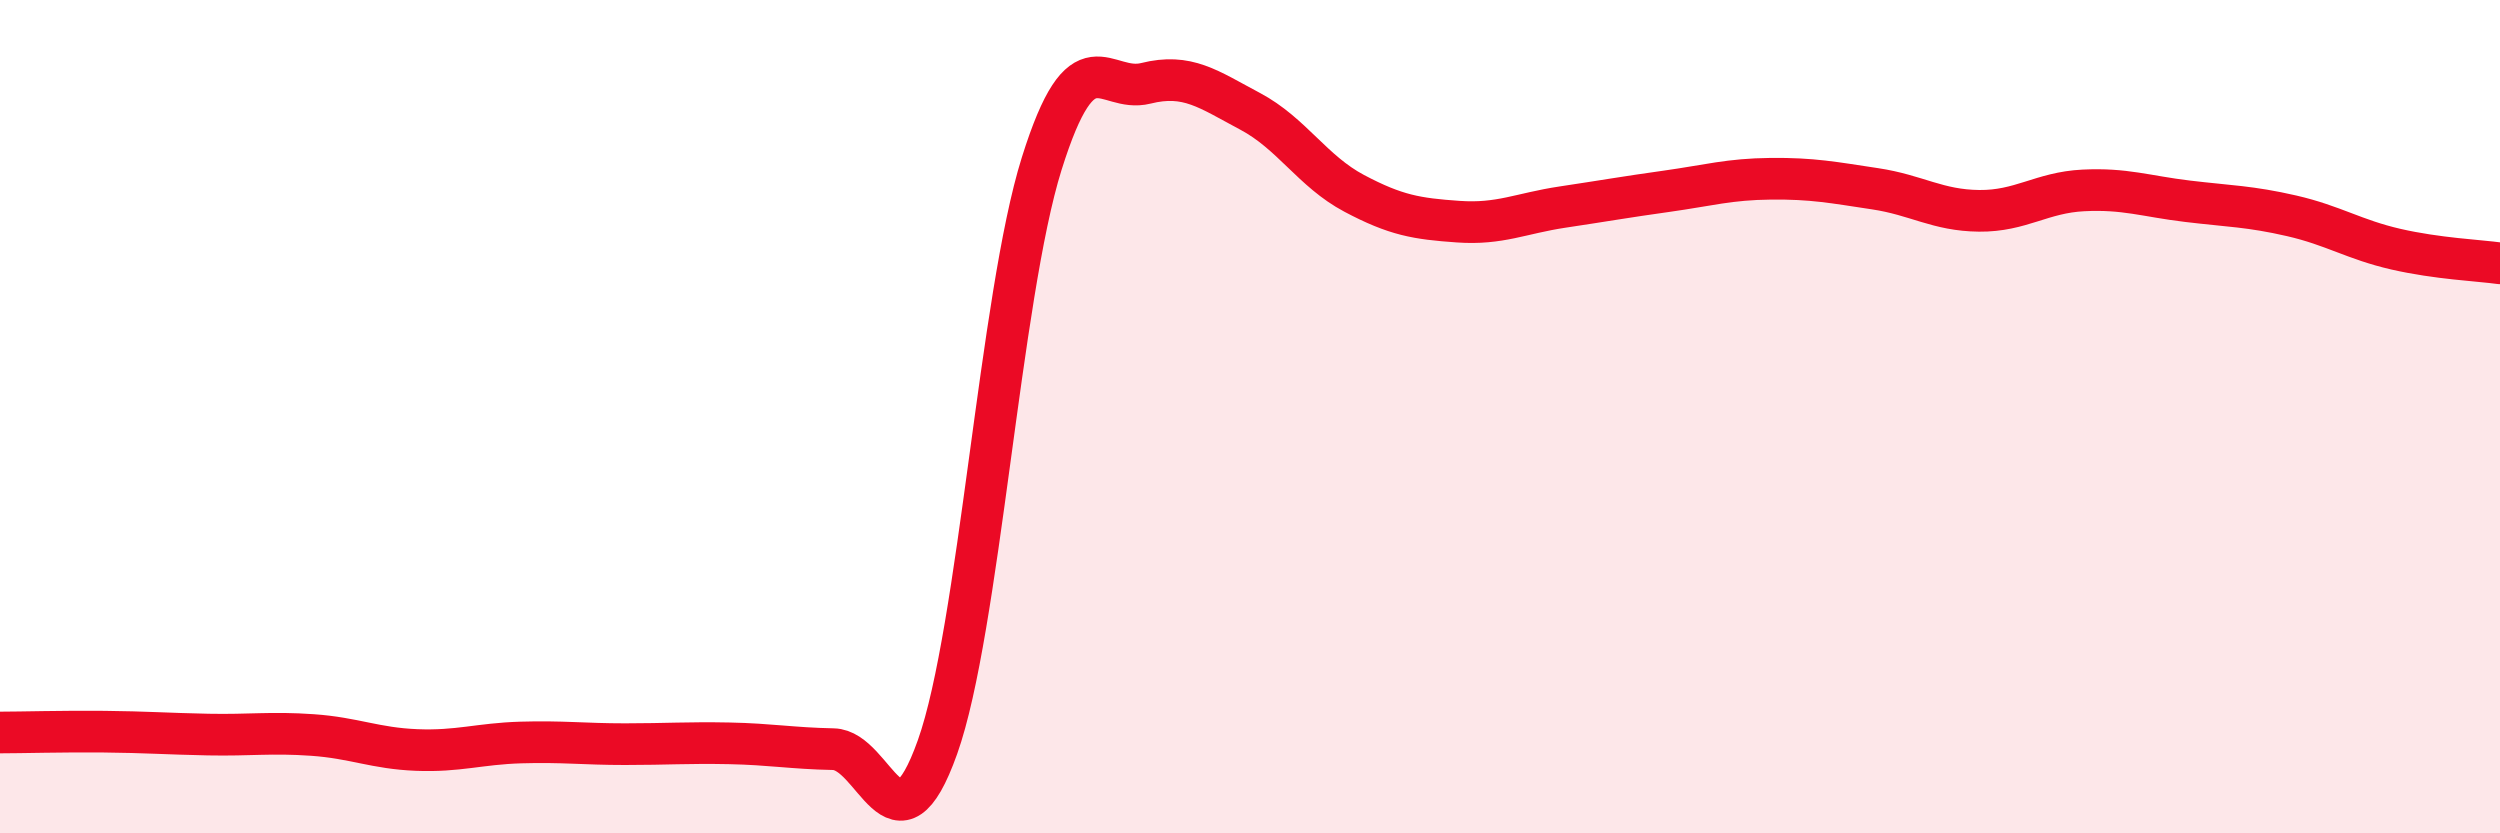
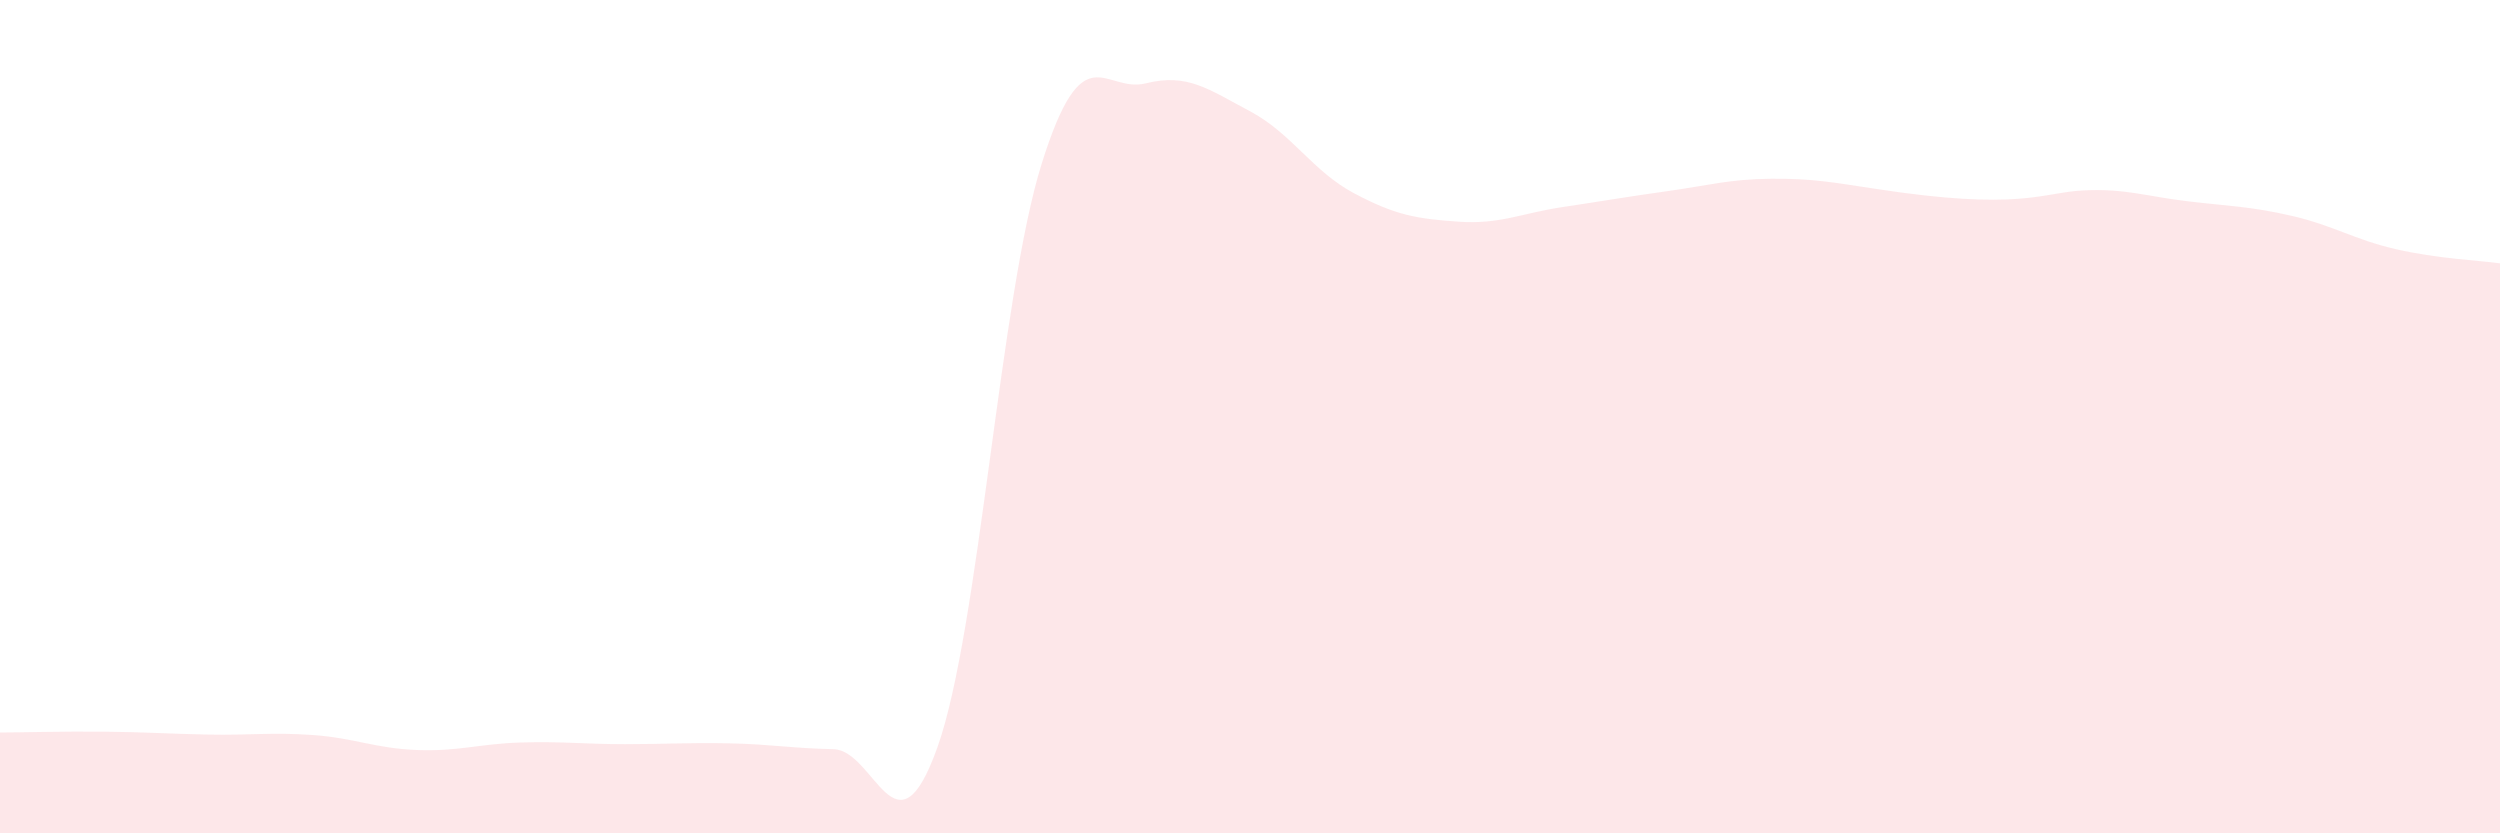
<svg xmlns="http://www.w3.org/2000/svg" width="60" height="20" viewBox="0 0 60 20">
-   <path d="M 0,17.58 C 0.5,17.58 1.5,17.55 2.5,17.56 C 3.5,17.57 4,17.61 5,17.63 C 6,17.65 6.5,17.57 7.5,17.64 C 8.5,17.71 9,17.96 10,18 C 11,18.04 11.5,17.85 12.5,17.82 C 13.5,17.79 14,17.86 15,17.86 C 16,17.86 16.5,17.82 17.5,17.84 C 18.5,17.86 19,17.96 20,17.98 C 21,18 21.5,20.74 22.5,17.93 C 23.5,15.12 24,7.12 25,3.93 C 26,0.74 26.5,2.25 27.5,2 C 28.5,1.75 29,2.14 30,2.67 C 31,3.2 31.5,4.11 32.5,4.64 C 33.5,5.17 34,5.25 35,5.32 C 36,5.39 36.5,5.12 37.5,4.97 C 38.5,4.82 39,4.73 40,4.59 C 41,4.45 41.5,4.3 42.5,4.29 C 43.5,4.28 44,4.38 45,4.53 C 46,4.68 46.5,5.05 47.5,5.06 C 48.5,5.07 49,4.62 50,4.57 C 51,4.52 51.5,4.71 52.5,4.83 C 53.5,4.95 54,4.95 55,5.18 C 56,5.41 56.5,5.75 57.5,5.98 C 58.5,6.21 59.5,6.25 60,6.32L60 20L0 20Z" fill="#EB0A25" opacity="0.1" stroke-linecap="round" stroke-linejoin="round" />
-   <path d="M 0,17.58 C 0.5,17.58 1.5,17.55 2.5,17.56 C 3.5,17.57 4,17.61 5,17.63 C 6,17.65 6.5,17.57 7.5,17.64 C 8.5,17.71 9,17.96 10,18 C 11,18.04 11.5,17.85 12.5,17.82 C 13.5,17.79 14,17.86 15,17.86 C 16,17.86 16.5,17.82 17.5,17.84 C 18.5,17.86 19,17.96 20,17.98 C 21,18 21.5,20.74 22.5,17.93 C 23.5,15.12 24,7.12 25,3.93 C 26,0.74 26.5,2.25 27.5,2 C 28.5,1.75 29,2.14 30,2.67 C 31,3.2 31.5,4.11 32.5,4.64 C 33.5,5.17 34,5.25 35,5.32 C 36,5.39 36.5,5.12 37.5,4.97 C 38.5,4.82 39,4.73 40,4.59 C 41,4.45 41.5,4.3 42.5,4.29 C 43.5,4.28 44,4.38 45,4.53 C 46,4.68 46.5,5.05 47.5,5.06 C 48.5,5.07 49,4.62 50,4.57 C 51,4.52 51.5,4.71 52.5,4.83 C 53.5,4.95 54,4.95 55,5.18 C 56,5.41 56.5,5.75 57.5,5.98 C 58.5,6.21 59.5,6.25 60,6.32" stroke="#EB0A25" stroke-width="1" fill="none" stroke-linecap="round" stroke-linejoin="round" />
+   <path d="M 0,17.58 C 0.5,17.58 1.5,17.55 2.5,17.56 C 3.5,17.57 4,17.61 5,17.63 C 6,17.65 6.5,17.57 7.5,17.64 C 8.5,17.71 9,17.96 10,18 C 11,18.04 11.5,17.85 12.5,17.82 C 13.5,17.79 14,17.86 15,17.86 C 16,17.86 16.5,17.82 17.5,17.84 C 18.5,17.86 19,17.96 20,17.98 C 21,18 21.5,20.74 22.5,17.93 C 23.5,15.12 24,7.12 25,3.93 C 26,0.74 26.5,2.25 27.5,2 C 28.5,1.75 29,2.14 30,2.67 C 31,3.2 31.5,4.11 32.5,4.64 C 33.5,5.17 34,5.25 35,5.32 C 36,5.39 36.5,5.12 37.5,4.97 C 38.5,4.82 39,4.73 40,4.59 C 41,4.45 41.5,4.3 42.5,4.29 C 43.5,4.28 44,4.38 45,4.53 C 48.5,5.07 49,4.62 50,4.57 C 51,4.52 51.5,4.71 52.5,4.83 C 53.5,4.95 54,4.95 55,5.18 C 56,5.41 56.5,5.75 57.5,5.98 C 58.5,6.21 59.5,6.25 60,6.32L60 20L0 20Z" fill="#EB0A25" opacity="0.1" stroke-linecap="round" stroke-linejoin="round" />
</svg>